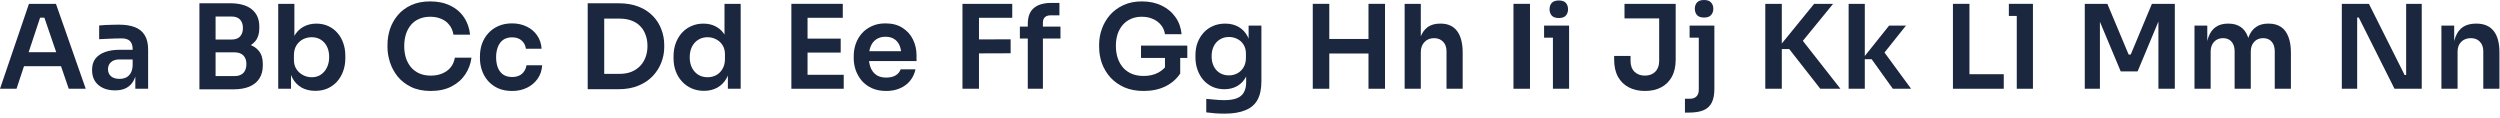
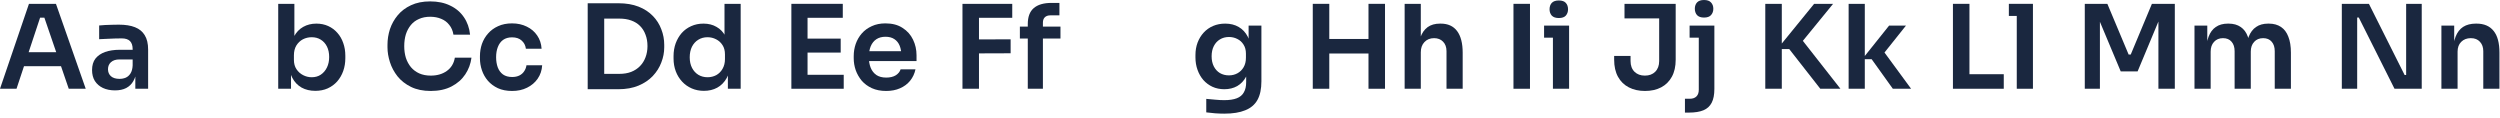
<svg xmlns="http://www.w3.org/2000/svg" fill="none" height="100%" overflow="visible" preserveAspectRatio="none" style="display: block;" viewBox="0 0 361 17" width="100%">
  <g id="Character Strip 1">
    <path d="M0 12.816L4.182 0.554H8.079L12.379 12.816H9.927L6.282 2.184L7.138 2.553H5.039L5.912 2.184L2.385 12.816H0ZM2.923 9.557L3.678 7.542H8.65L9.389 9.557H2.923Z" fill="#1A273F" />
    <path d="M19.541 12.816V10.111H19.155V7.105C19.155 6.579 19.026 6.187 18.769 5.929C18.511 5.672 18.114 5.543 17.576 5.543C17.296 5.543 16.96 5.548 16.569 5.56C16.177 5.571 15.779 5.588 15.376 5.61C14.984 5.621 14.631 5.638 14.318 5.66V3.678C14.575 3.656 14.867 3.634 15.191 3.611C15.516 3.589 15.846 3.578 16.182 3.578C16.529 3.566 16.854 3.561 17.156 3.561C18.097 3.561 18.875 3.684 19.491 3.93C20.118 4.177 20.588 4.563 20.902 5.089C21.227 5.616 21.389 6.304 21.389 7.155V12.816H19.541ZM16.602 13.051C15.941 13.051 15.359 12.933 14.855 12.698C14.363 12.463 13.976 12.127 13.696 11.69C13.428 11.254 13.293 10.727 13.293 10.111C13.293 9.44 13.456 8.891 13.78 8.465C14.116 8.04 14.581 7.721 15.174 7.508C15.779 7.295 16.485 7.189 17.291 7.189H19.407V8.583H17.257C16.72 8.583 16.305 8.717 16.014 8.986C15.734 9.244 15.594 9.579 15.594 9.994C15.594 10.408 15.734 10.744 16.014 11.002C16.305 11.259 16.72 11.388 17.257 11.388C17.582 11.388 17.879 11.332 18.147 11.22C18.427 11.097 18.657 10.895 18.836 10.615C19.026 10.324 19.133 9.932 19.155 9.44L19.726 10.095C19.67 10.733 19.514 11.27 19.256 11.707C19.01 12.144 18.663 12.48 18.215 12.715C17.778 12.939 17.24 13.051 16.602 13.051Z" fill="#1A273F" />
-     <path d="M30.794 12.9V10.985H33.868C34.428 10.985 34.853 10.834 35.145 10.531C35.436 10.218 35.581 9.792 35.581 9.255C35.581 8.717 35.436 8.303 35.145 8.012C34.853 7.71 34.428 7.558 33.868 7.558H30.794V6.097H33.7C34.518 6.097 35.245 6.198 35.884 6.399C36.533 6.59 37.037 6.914 37.395 7.374C37.765 7.833 37.95 8.449 37.95 9.221V9.456C37.95 10.184 37.787 10.806 37.462 11.321C37.149 11.825 36.673 12.216 36.035 12.496C35.408 12.765 34.63 12.9 33.7 12.9H30.794ZM28.796 12.9V0.47H31.13V12.9H28.796ZM30.794 7.172V5.711H33.415C33.986 5.711 34.406 5.56 34.674 5.257C34.943 4.955 35.078 4.552 35.078 4.048C35.078 3.544 34.943 3.141 34.674 2.839C34.406 2.536 33.986 2.385 33.415 2.385H30.794V0.47H33.196C34.585 0.47 35.637 0.761 36.354 1.344C37.082 1.926 37.446 2.76 37.446 3.846V4.082C37.446 4.843 37.261 5.453 36.892 5.912C36.533 6.36 36.035 6.685 35.397 6.886C34.758 7.077 34.025 7.172 33.196 7.172H30.794Z" fill="#1A273F" />
    <path d="M45.533 13.118C44.782 13.118 44.122 12.961 43.551 12.648C42.98 12.323 42.532 11.853 42.207 11.237C41.882 10.621 41.703 9.876 41.67 9.003H42.022V12.816H40.175V0.554H42.509V6.685L41.888 7.642C41.933 6.702 42.117 5.918 42.442 5.291C42.778 4.664 43.226 4.193 43.786 3.88C44.346 3.566 44.978 3.41 45.684 3.41C46.311 3.41 46.882 3.527 47.397 3.762C47.912 3.998 48.355 4.328 48.724 4.753C49.094 5.168 49.373 5.655 49.564 6.215C49.766 6.775 49.866 7.385 49.866 8.045V8.398C49.866 9.059 49.766 9.675 49.564 10.246C49.362 10.817 49.071 11.321 48.691 11.757C48.31 12.183 47.851 12.519 47.313 12.765C46.787 13 46.193 13.118 45.533 13.118ZM45.012 11.153C45.516 11.153 45.953 11.03 46.322 10.783C46.703 10.526 47 10.179 47.212 9.742C47.425 9.305 47.532 8.801 47.532 8.23C47.532 7.648 47.425 7.144 47.212 6.719C47 6.293 46.703 5.963 46.322 5.728C45.953 5.492 45.516 5.375 45.012 5.375C44.553 5.375 44.127 5.476 43.736 5.677C43.355 5.879 43.041 6.175 42.795 6.567C42.56 6.959 42.442 7.43 42.442 7.978V8.65C42.442 9.176 42.565 9.624 42.812 9.994C43.058 10.363 43.377 10.649 43.769 10.85C44.161 11.052 44.575 11.153 45.012 11.153Z" fill="#1A273F" />
    <path d="M62.202 13.135C61.093 13.135 60.141 12.939 59.346 12.547C58.551 12.155 57.902 11.645 57.398 11.018C56.905 10.391 56.541 9.708 56.306 8.969C56.071 8.23 55.953 7.519 55.953 6.836V6.467C55.953 5.705 56.071 4.955 56.306 4.216C56.553 3.477 56.928 2.805 57.432 2.2C57.935 1.596 58.574 1.114 59.346 0.756C60.13 0.386 61.054 0.202 62.118 0.202C63.226 0.202 64.189 0.403 65.007 0.806C65.835 1.198 66.496 1.758 66.989 2.486C67.481 3.203 67.778 4.042 67.879 5.005H65.477C65.387 4.445 65.186 3.975 64.872 3.594C64.57 3.203 64.184 2.911 63.713 2.721C63.243 2.519 62.711 2.419 62.118 2.419C61.513 2.419 60.976 2.525 60.505 2.738C60.035 2.939 59.643 3.23 59.33 3.611C59.016 3.992 58.775 4.44 58.607 4.955C58.451 5.47 58.372 6.041 58.372 6.668C58.372 7.273 58.451 7.833 58.607 8.348C58.775 8.863 59.022 9.316 59.346 9.708C59.671 10.089 60.069 10.386 60.539 10.598C61.02 10.811 61.575 10.918 62.202 10.918C63.12 10.918 63.893 10.694 64.52 10.246C65.158 9.787 65.544 9.148 65.679 8.331H68.08C67.969 9.204 67.672 10.005 67.19 10.733C66.709 11.461 66.048 12.043 65.208 12.48C64.368 12.916 63.366 13.135 62.202 13.135Z" fill="#1A273F" />
    <path d="M73.956 13.135C73.161 13.135 72.473 13 71.89 12.732C71.319 12.463 70.838 12.104 70.446 11.657C70.065 11.209 69.78 10.705 69.589 10.145C69.399 9.585 69.304 9.014 69.304 8.432V8.113C69.304 7.497 69.399 6.909 69.589 6.349C69.791 5.778 70.088 5.274 70.479 4.837C70.871 4.389 71.353 4.037 71.924 3.779C72.506 3.51 73.178 3.376 73.939 3.376C74.734 3.376 75.445 3.533 76.073 3.846C76.7 4.149 77.198 4.574 77.567 5.123C77.948 5.672 78.161 6.31 78.206 7.038H75.938C75.882 6.567 75.681 6.175 75.334 5.862C74.998 5.548 74.533 5.392 73.939 5.392C73.424 5.392 72.993 5.515 72.646 5.761C72.31 6.007 72.058 6.349 71.89 6.786C71.722 7.211 71.638 7.704 71.638 8.264C71.638 8.801 71.717 9.288 71.874 9.725C72.041 10.162 72.293 10.503 72.629 10.75C72.977 10.996 73.419 11.119 73.956 11.119C74.359 11.119 74.707 11.046 74.998 10.901C75.289 10.755 75.518 10.554 75.686 10.296C75.865 10.039 75.977 9.747 76.022 9.423H78.29C78.245 10.162 78.027 10.811 77.635 11.371C77.254 11.92 76.745 12.351 76.106 12.664C75.479 12.978 74.763 13.135 73.956 13.135Z" fill="#1A273F" />
    <path d="M86.912 12.883V10.666H89.448C90.087 10.666 90.652 10.57 91.145 10.38C91.649 10.179 92.074 9.899 92.421 9.54C92.769 9.182 93.032 8.762 93.211 8.281C93.401 7.788 93.496 7.245 93.496 6.651C93.496 6.035 93.401 5.487 93.211 5.005C93.032 4.513 92.769 4.093 92.421 3.746C92.074 3.398 91.649 3.135 91.145 2.956C90.652 2.777 90.087 2.687 89.448 2.687H86.912V0.47H89.297C90.406 0.47 91.374 0.633 92.203 0.957C93.032 1.282 93.72 1.73 94.269 2.301C94.818 2.861 95.226 3.505 95.495 4.233C95.775 4.949 95.915 5.694 95.915 6.467V6.836C95.915 7.575 95.775 8.303 95.495 9.02C95.226 9.736 94.818 10.386 94.269 10.968C93.72 11.55 93.032 12.015 92.203 12.362C91.374 12.709 90.406 12.883 89.297 12.883H86.912ZM84.863 12.883V0.47H87.248V12.883H84.863Z" fill="#1A273F" />
    <path d="M101.645 13.118C101.007 13.118 100.419 13 99.882 12.765C99.344 12.53 98.879 12.2 98.487 11.774C98.096 11.349 97.793 10.856 97.581 10.296C97.368 9.725 97.261 9.109 97.261 8.449V8.096C97.261 7.446 97.362 6.836 97.564 6.265C97.776 5.694 98.068 5.196 98.437 4.77C98.818 4.345 99.271 4.014 99.798 3.779C100.335 3.533 100.929 3.41 101.578 3.41C102.295 3.41 102.922 3.566 103.459 3.88C104.008 4.182 104.445 4.641 104.769 5.257C105.094 5.873 105.273 6.646 105.307 7.575L104.618 6.769V0.554H106.953V12.816H105.105V8.936H105.508C105.475 9.865 105.284 10.643 104.937 11.27C104.59 11.886 104.131 12.351 103.56 12.664C103 12.967 102.362 13.118 101.645 13.118ZM102.166 11.153C102.625 11.153 103.045 11.052 103.426 10.85C103.806 10.638 104.109 10.335 104.333 9.943C104.568 9.54 104.685 9.07 104.685 8.533V7.861C104.685 7.323 104.568 6.875 104.333 6.517C104.097 6.147 103.79 5.868 103.409 5.677C103.028 5.476 102.614 5.375 102.166 5.375C101.662 5.375 101.214 5.498 100.822 5.744C100.441 5.979 100.139 6.315 99.915 6.752C99.703 7.189 99.596 7.698 99.596 8.281C99.596 8.863 99.708 9.372 99.932 9.809C100.156 10.235 100.458 10.565 100.839 10.8C101.231 11.035 101.673 11.153 102.166 11.153Z" fill="#1A273F" />
    <path d="M114.274 12.816V0.554H116.609V12.816H114.274ZM116.273 12.816V10.8H121.833V12.816H116.273ZM116.273 7.592V5.576H121.396V7.592H116.273ZM116.273 2.57V0.554H121.698V2.57H116.273Z" fill="#1A273F" />
    <path d="M127.964 13.135C127.18 13.135 126.491 13 125.898 12.732C125.315 12.463 124.828 12.104 124.436 11.657C124.056 11.197 123.765 10.688 123.563 10.128C123.373 9.568 123.277 8.997 123.277 8.415V8.096C123.277 7.491 123.373 6.909 123.563 6.349C123.765 5.778 124.056 5.274 124.436 4.837C124.828 4.389 125.31 4.037 125.881 3.779C126.452 3.51 127.113 3.376 127.863 3.376C128.848 3.376 129.671 3.594 130.332 4.031C131.004 4.457 131.508 5.022 131.844 5.728C132.179 6.422 132.347 7.172 132.347 7.978V8.818H124.268V7.39H130.886L130.164 8.096C130.164 7.514 130.08 7.015 129.912 6.601C129.744 6.187 129.486 5.868 129.139 5.644C128.803 5.42 128.378 5.308 127.863 5.308C127.348 5.308 126.911 5.425 126.553 5.66C126.194 5.896 125.92 6.237 125.73 6.685C125.551 7.122 125.461 7.648 125.461 8.264C125.461 8.835 125.551 9.344 125.73 9.792C125.909 10.229 126.183 10.576 126.553 10.834C126.922 11.08 127.393 11.203 127.964 11.203C128.535 11.203 128.999 11.091 129.358 10.867C129.716 10.632 129.946 10.347 130.046 10.011H132.196C132.062 10.638 131.804 11.186 131.424 11.657C131.043 12.127 130.556 12.491 129.962 12.748C129.38 13.006 128.714 13.135 127.964 13.135Z" fill="#1A273F" />
    <path d="M138.98 12.816V0.554H141.365V12.816H138.98ZM141.029 7.71V5.694L145.934 5.677V7.693L141.029 7.71ZM141.029 2.57V0.554H146.169V2.57H141.029Z" fill="#1A273F" />
    <path d="M148.412 12.816V3.477C148.412 2.435 148.698 1.668 149.269 1.176C149.851 0.672 150.708 0.42 151.839 0.42H152.981V2.217H151.671C151.324 2.217 151.055 2.312 150.865 2.503C150.685 2.682 150.596 2.939 150.596 3.275V12.816H148.412ZM147.27 5.56V3.846H153.132V5.56H147.27Z" fill="#1A273F" />
-     <path d="M165.148 13.135C164.096 13.135 163.166 12.961 162.36 12.614C161.565 12.256 160.893 11.78 160.345 11.186C159.807 10.582 159.398 9.904 159.119 9.154C158.85 8.393 158.715 7.603 158.715 6.786V6.416C158.715 5.644 158.85 4.888 159.119 4.149C159.387 3.41 159.779 2.743 160.294 2.15C160.821 1.556 161.464 1.086 162.226 0.739C162.998 0.381 163.883 0.202 164.88 0.202C165.955 0.202 166.906 0.403 167.735 0.806C168.564 1.198 169.23 1.752 169.734 2.469C170.238 3.175 170.534 3.998 170.624 4.938H168.222C168.144 4.412 167.948 3.964 167.634 3.594C167.321 3.214 166.923 2.923 166.442 2.721C165.971 2.519 165.451 2.419 164.88 2.419C164.309 2.419 163.788 2.519 163.318 2.721C162.858 2.923 162.467 3.208 162.142 3.578C161.817 3.947 161.565 4.389 161.386 4.905C161.218 5.42 161.134 5.991 161.134 6.618C161.134 7.301 161.229 7.911 161.42 8.449C161.61 8.986 161.879 9.445 162.226 9.826C162.573 10.195 162.993 10.481 163.486 10.682C163.978 10.873 164.533 10.968 165.148 10.968C165.966 10.968 166.682 10.8 167.298 10.464C167.914 10.117 168.362 9.669 168.642 9.12L168.222 11.052V7.894H170.422V10.615C169.896 11.41 169.18 12.032 168.273 12.48C167.366 12.916 166.324 13.135 165.148 13.135ZM164.762 8.365V6.584H171.447V8.365H164.762Z" fill="#1A273F" />
    <path d="M176.789 16.41C176.352 16.41 175.904 16.393 175.445 16.36C174.997 16.326 174.577 16.281 174.185 16.225V14.277C174.588 14.322 175.02 14.361 175.479 14.394C175.938 14.439 176.369 14.462 176.772 14.462C177.522 14.462 178.127 14.372 178.586 14.193C179.056 14.014 179.398 13.728 179.611 13.336C179.834 12.956 179.946 12.469 179.946 11.875V10.078L180.45 8.936C180.417 9.775 180.243 10.492 179.93 11.086C179.616 11.668 179.191 12.116 178.653 12.429C178.116 12.732 177.494 12.883 176.789 12.883C176.162 12.883 175.591 12.765 175.076 12.53C174.572 12.295 174.135 11.97 173.765 11.556C173.407 11.142 173.127 10.655 172.926 10.095C172.724 9.535 172.623 8.936 172.623 8.297V7.945C172.623 7.306 172.724 6.713 172.926 6.164C173.138 5.604 173.435 5.117 173.816 4.703C174.197 4.289 174.65 3.97 175.176 3.746C175.703 3.522 176.285 3.41 176.923 3.41C177.673 3.41 178.323 3.572 178.872 3.897C179.431 4.221 179.868 4.692 180.182 5.308C180.495 5.923 180.669 6.679 180.702 7.575L180.299 7.642V3.695H182.147V11.741C182.147 12.849 181.956 13.745 181.576 14.428C181.195 15.111 180.607 15.609 179.812 15.923C179.028 16.248 178.021 16.41 176.789 16.41ZM177.461 10.884C177.909 10.884 178.317 10.783 178.687 10.582C179.056 10.38 179.353 10.089 179.577 9.708C179.801 9.328 179.913 8.868 179.913 8.331V7.743C179.913 7.228 179.795 6.791 179.56 6.433C179.336 6.075 179.039 5.806 178.67 5.627C178.3 5.436 177.897 5.341 177.461 5.341C176.968 5.341 176.531 5.459 176.151 5.694C175.781 5.918 175.49 6.237 175.277 6.651C175.064 7.066 174.958 7.558 174.958 8.129C174.958 8.689 175.064 9.176 175.277 9.591C175.49 10.005 175.781 10.324 176.151 10.548C176.531 10.772 176.968 10.884 177.461 10.884Z" fill="#1A273F" />
    <path d="M197.61 12.816V0.554H199.995V12.816H197.61ZM189.564 12.816V0.554H191.949V12.816H189.564ZM191.513 7.726V5.627H198.046V7.726H191.513Z" fill="#1A273F" />
    <path d="M202.83 12.816V0.554H205.164V7.71H204.761C204.761 6.791 204.879 6.013 205.114 5.375C205.349 4.737 205.696 4.249 206.155 3.914C206.626 3.578 207.219 3.41 207.936 3.41H208.037C209.078 3.41 209.867 3.768 210.405 4.485C210.942 5.201 211.211 6.243 211.211 7.609V12.816H208.876V7.39C208.876 6.808 208.708 6.349 208.373 6.013C208.048 5.677 207.617 5.509 207.079 5.509C206.508 5.509 206.043 5.7 205.685 6.08C205.338 6.45 205.164 6.937 205.164 7.542V12.816H202.83Z" fill="#1A273F" />
    <path d="M218.545 12.816V0.554H220.93V12.816H218.545Z" fill="#1A273F" />
    <path d="M224.242 12.816V3.695H226.577V12.816H224.242ZM222.965 5.442V3.695H226.577V5.442H222.965ZM225.098 2.603C224.639 2.603 224.298 2.486 224.074 2.251C223.861 2.004 223.755 1.702 223.755 1.344C223.755 0.963 223.861 0.655 224.074 0.42C224.298 0.185 224.639 0.067 225.098 0.067C225.558 0.067 225.894 0.185 226.106 0.42C226.319 0.655 226.425 0.963 226.425 1.344C226.425 1.702 226.319 2.004 226.106 2.251C225.894 2.486 225.558 2.603 225.098 2.603Z" fill="#1A273F" />
    <path d="M237.534 13.135C236.65 13.135 235.872 12.961 235.2 12.614C234.528 12.267 234.007 11.757 233.638 11.086C233.268 10.414 233.083 9.591 233.083 8.617V8.079H235.452V8.818C235.452 9.468 235.642 9.983 236.023 10.363C236.403 10.733 236.902 10.918 237.518 10.918C238.145 10.918 238.643 10.733 239.012 10.363C239.393 9.983 239.584 9.468 239.584 8.818V2.318H241.969V8.617C241.969 9.591 241.784 10.414 241.414 11.086C241.045 11.757 240.53 12.267 239.869 12.614C239.208 12.961 238.43 13.135 237.534 13.135ZM234.578 2.654V0.554H241.969V2.654H234.578Z" fill="#1A273F" />
    <path d="M243.306 16.259V14.26H244.011C244.425 14.26 244.745 14.148 244.968 13.924C245.192 13.7 245.304 13.381 245.304 12.967V3.695H247.555V12.832C247.555 13.672 247.426 14.338 247.169 14.831C246.911 15.335 246.514 15.699 245.976 15.923C245.439 16.147 244.733 16.259 243.86 16.259H243.306ZM243.978 5.442V3.695H247.555V5.442H243.978ZM246.06 2.536C245.612 2.536 245.276 2.419 245.052 2.184C244.84 1.937 244.733 1.629 244.733 1.26C244.733 0.89 244.84 0.588 245.052 0.353C245.276 0.118 245.612 0 246.06 0C246.519 0 246.855 0.118 247.068 0.353C247.292 0.588 247.404 0.89 247.404 1.26C247.404 1.629 247.292 1.937 247.068 2.184C246.855 2.419 246.519 2.536 246.06 2.536Z" fill="#1A273F" />
    <path d="M262.851 12.816L258.367 7.088H256.637L261.961 0.554H264.699L259.895 6.433L259.828 5.257L265.757 12.816H262.851ZM254.907 12.816V0.554H257.292V12.816H254.907Z" fill="#1A273F" />
    <path d="M273.325 12.816L270.268 8.549H268.907L272.787 3.695H275.223L271.645 8.18L271.695 7.004L275.962 12.816H273.325ZM266.942 12.816V0.554H269.277V12.816H266.942Z" fill="#1A273F" />
    <path d="M282.004 12.816V0.554H284.389V12.816H282.004ZM284.053 12.816V10.716H289.344V12.816H284.053Z" fill="#1A273F" />
    <path d="M291.221 12.816V0.554H293.556V12.816H291.221ZM290.079 2.301V0.554H293.556V2.301H290.079Z" fill="#1A273F" />
    <path d="M301.043 12.816V0.554H304.302L307.375 7.877H307.678L310.735 0.554H314.044V12.816H311.675V2.351L311.978 2.385L308.669 10.313H306.233L302.908 2.385L303.227 2.351V12.816H301.043Z" fill="#1A273F" />
    <path d="M316.884 12.816V3.695H318.732V7.609H318.564C318.564 6.691 318.681 5.923 318.916 5.308C319.151 4.681 319.499 4.21 319.958 3.897C320.428 3.572 321.01 3.41 321.704 3.41H321.805C322.511 3.41 323.093 3.572 323.552 3.897C324.022 4.21 324.369 4.681 324.593 5.308C324.829 5.923 324.946 6.691 324.946 7.609H324.358C324.358 6.691 324.476 5.923 324.711 5.308C324.957 4.681 325.31 4.21 325.769 3.897C326.239 3.572 326.822 3.41 327.516 3.41H327.617C328.322 3.41 328.91 3.572 329.38 3.897C329.851 4.21 330.203 4.681 330.439 5.308C330.685 5.923 330.808 6.691 330.808 7.609V12.816H328.473V7.39C328.473 6.819 328.328 6.366 328.037 6.03C327.746 5.683 327.331 5.509 326.794 5.509C326.256 5.509 325.825 5.688 325.5 6.047C325.176 6.394 325.013 6.864 325.013 7.458V12.816H322.679V7.39C322.679 6.819 322.533 6.366 322.242 6.03C321.951 5.683 321.536 5.509 320.999 5.509C320.462 5.509 320.03 5.688 319.706 6.047C319.381 6.394 319.219 6.864 319.219 7.458V12.816H316.884Z" fill="#1A273F" />
    <path d="M338.159 12.816V0.554H342.072L347.229 10.834H347.783L347.447 11.136V0.554H349.698V12.816H345.767L340.611 2.536H340.04L340.376 2.234V12.816H338.159Z" fill="#1A273F" />
    <path d="M352.539 12.816V3.695H354.387V7.609H354.219C354.219 6.679 354.342 5.907 354.589 5.291C354.835 4.664 355.199 4.193 355.68 3.88C356.173 3.566 356.783 3.41 357.511 3.41H357.612C358.698 3.41 359.521 3.762 360.081 4.468C360.641 5.162 360.921 6.203 360.921 7.592V12.816H358.586V7.39C358.586 6.83 358.424 6.377 358.099 6.03C357.786 5.683 357.349 5.509 356.789 5.509C356.218 5.509 355.753 5.688 355.395 6.047C355.048 6.394 354.874 6.864 354.874 7.458V12.816H352.539Z" fill="#1A273F" />
  </g>
</svg>